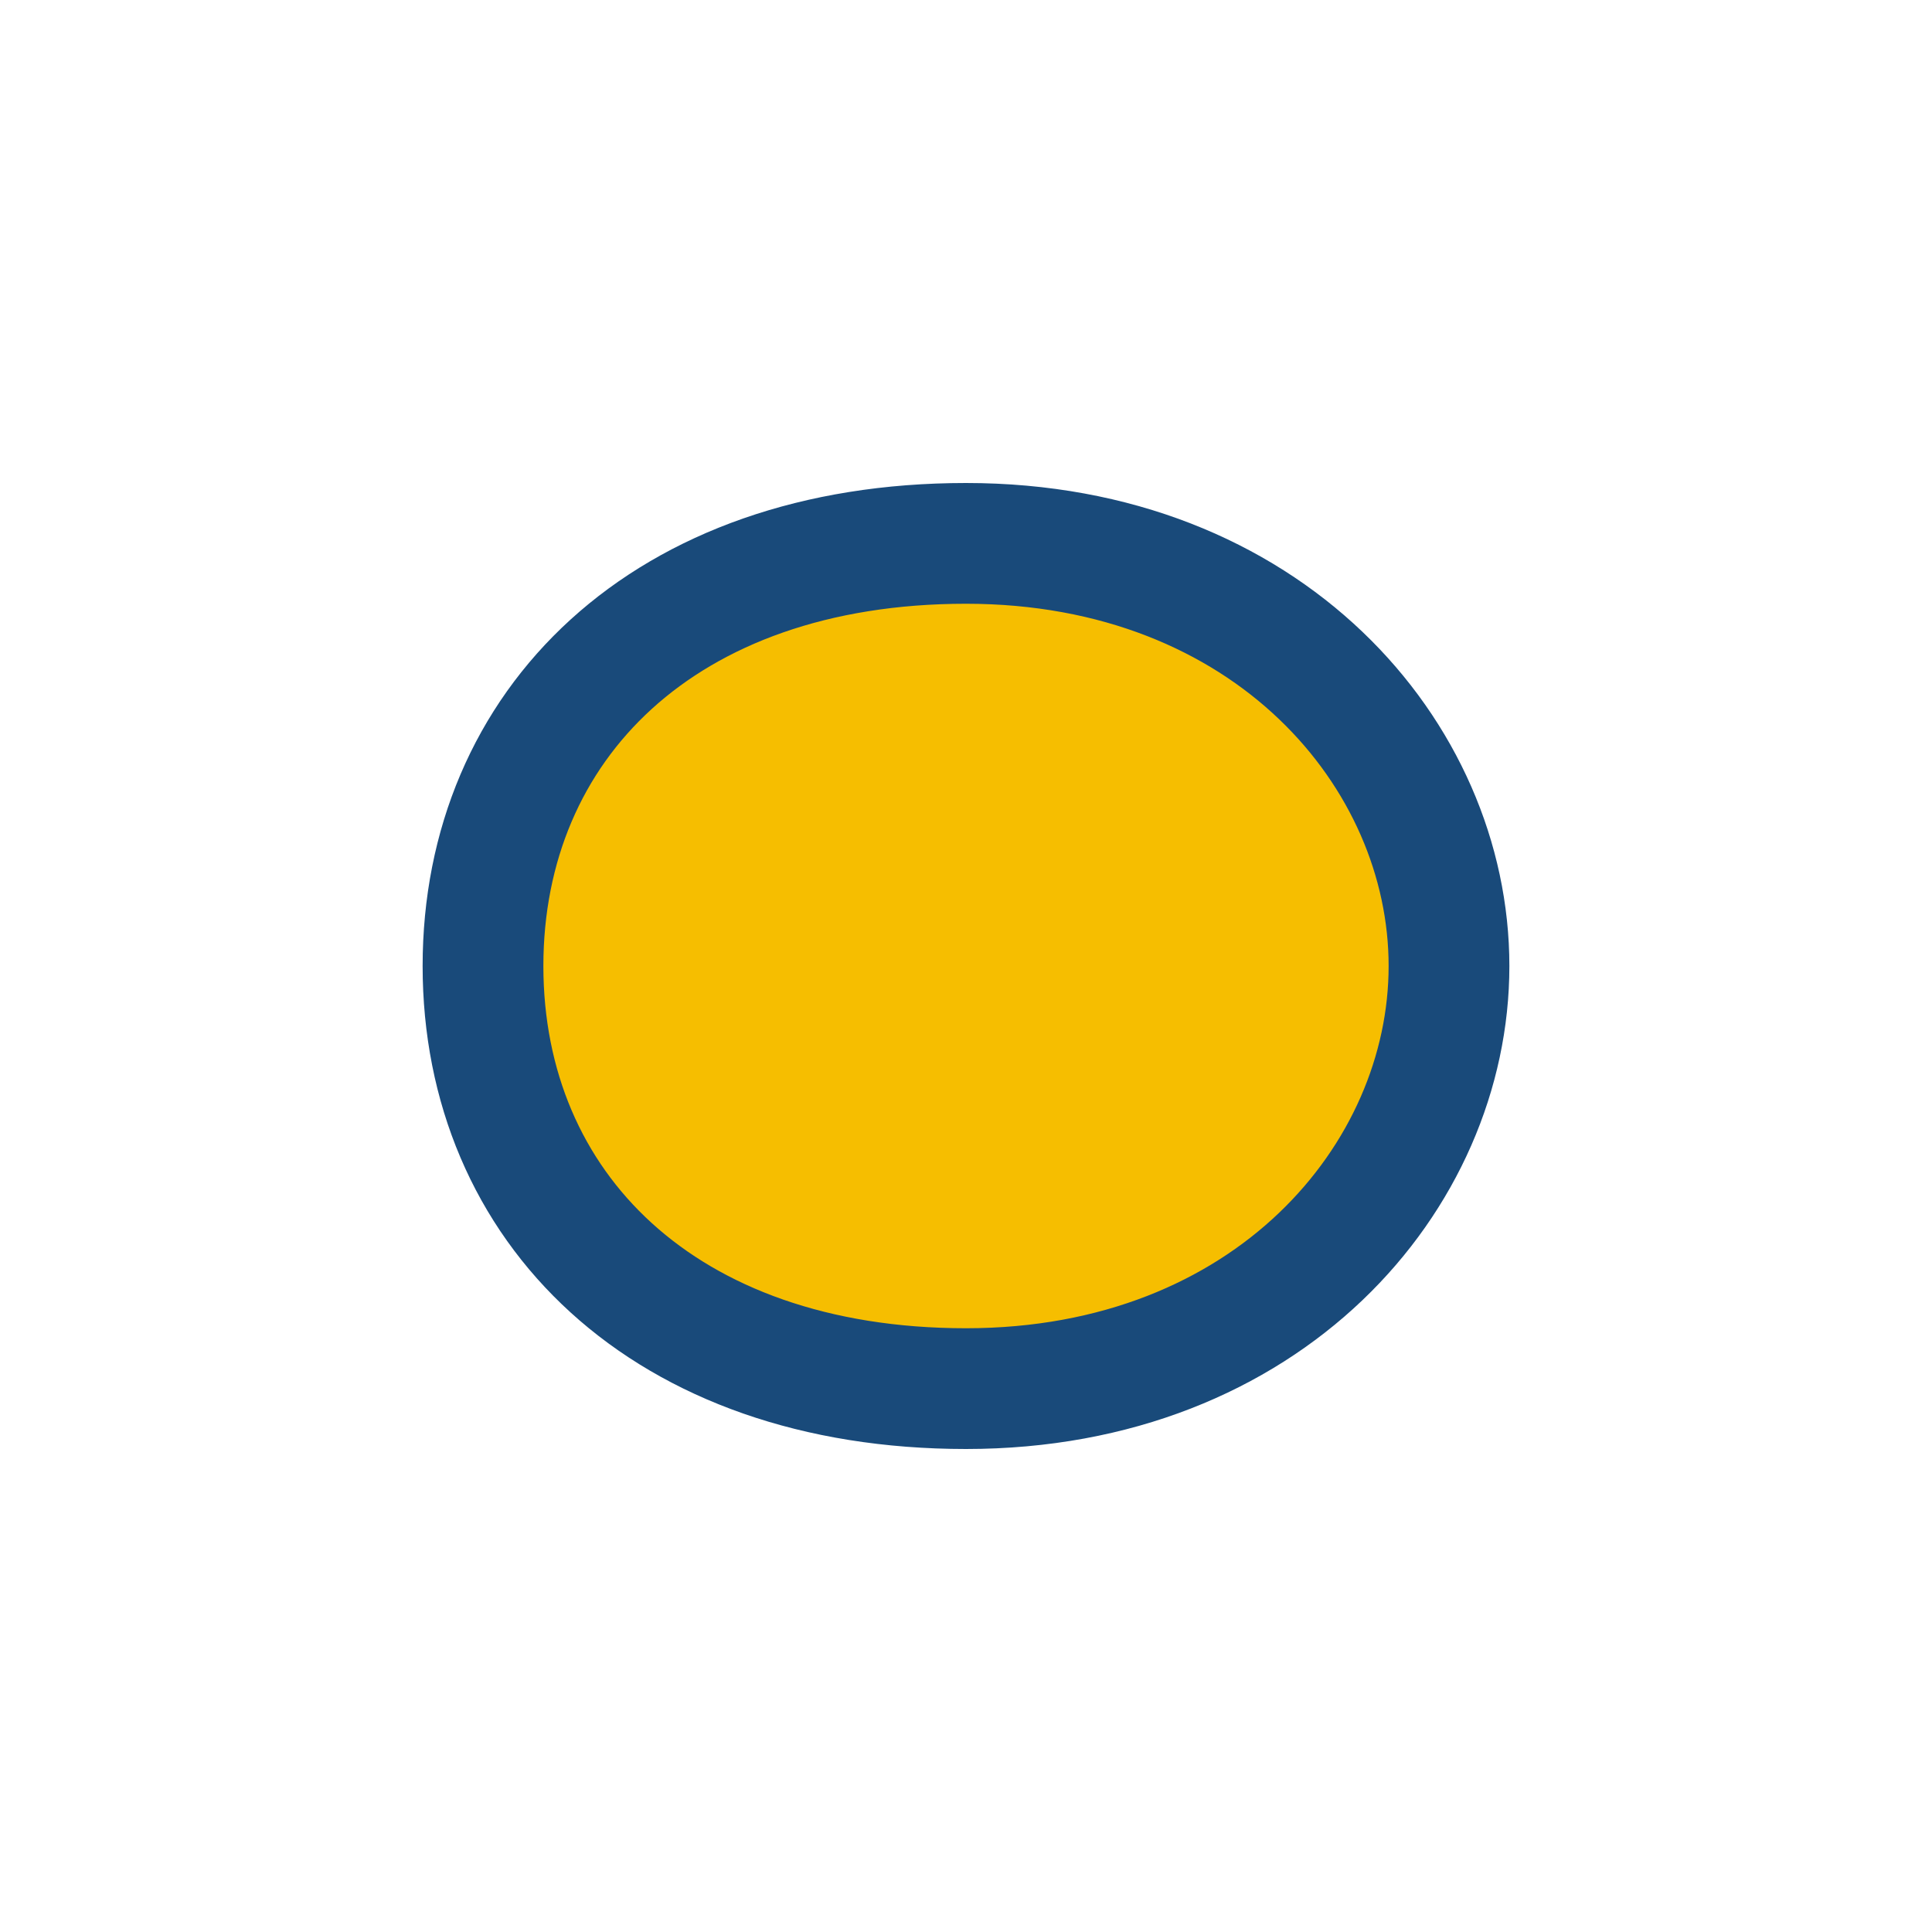
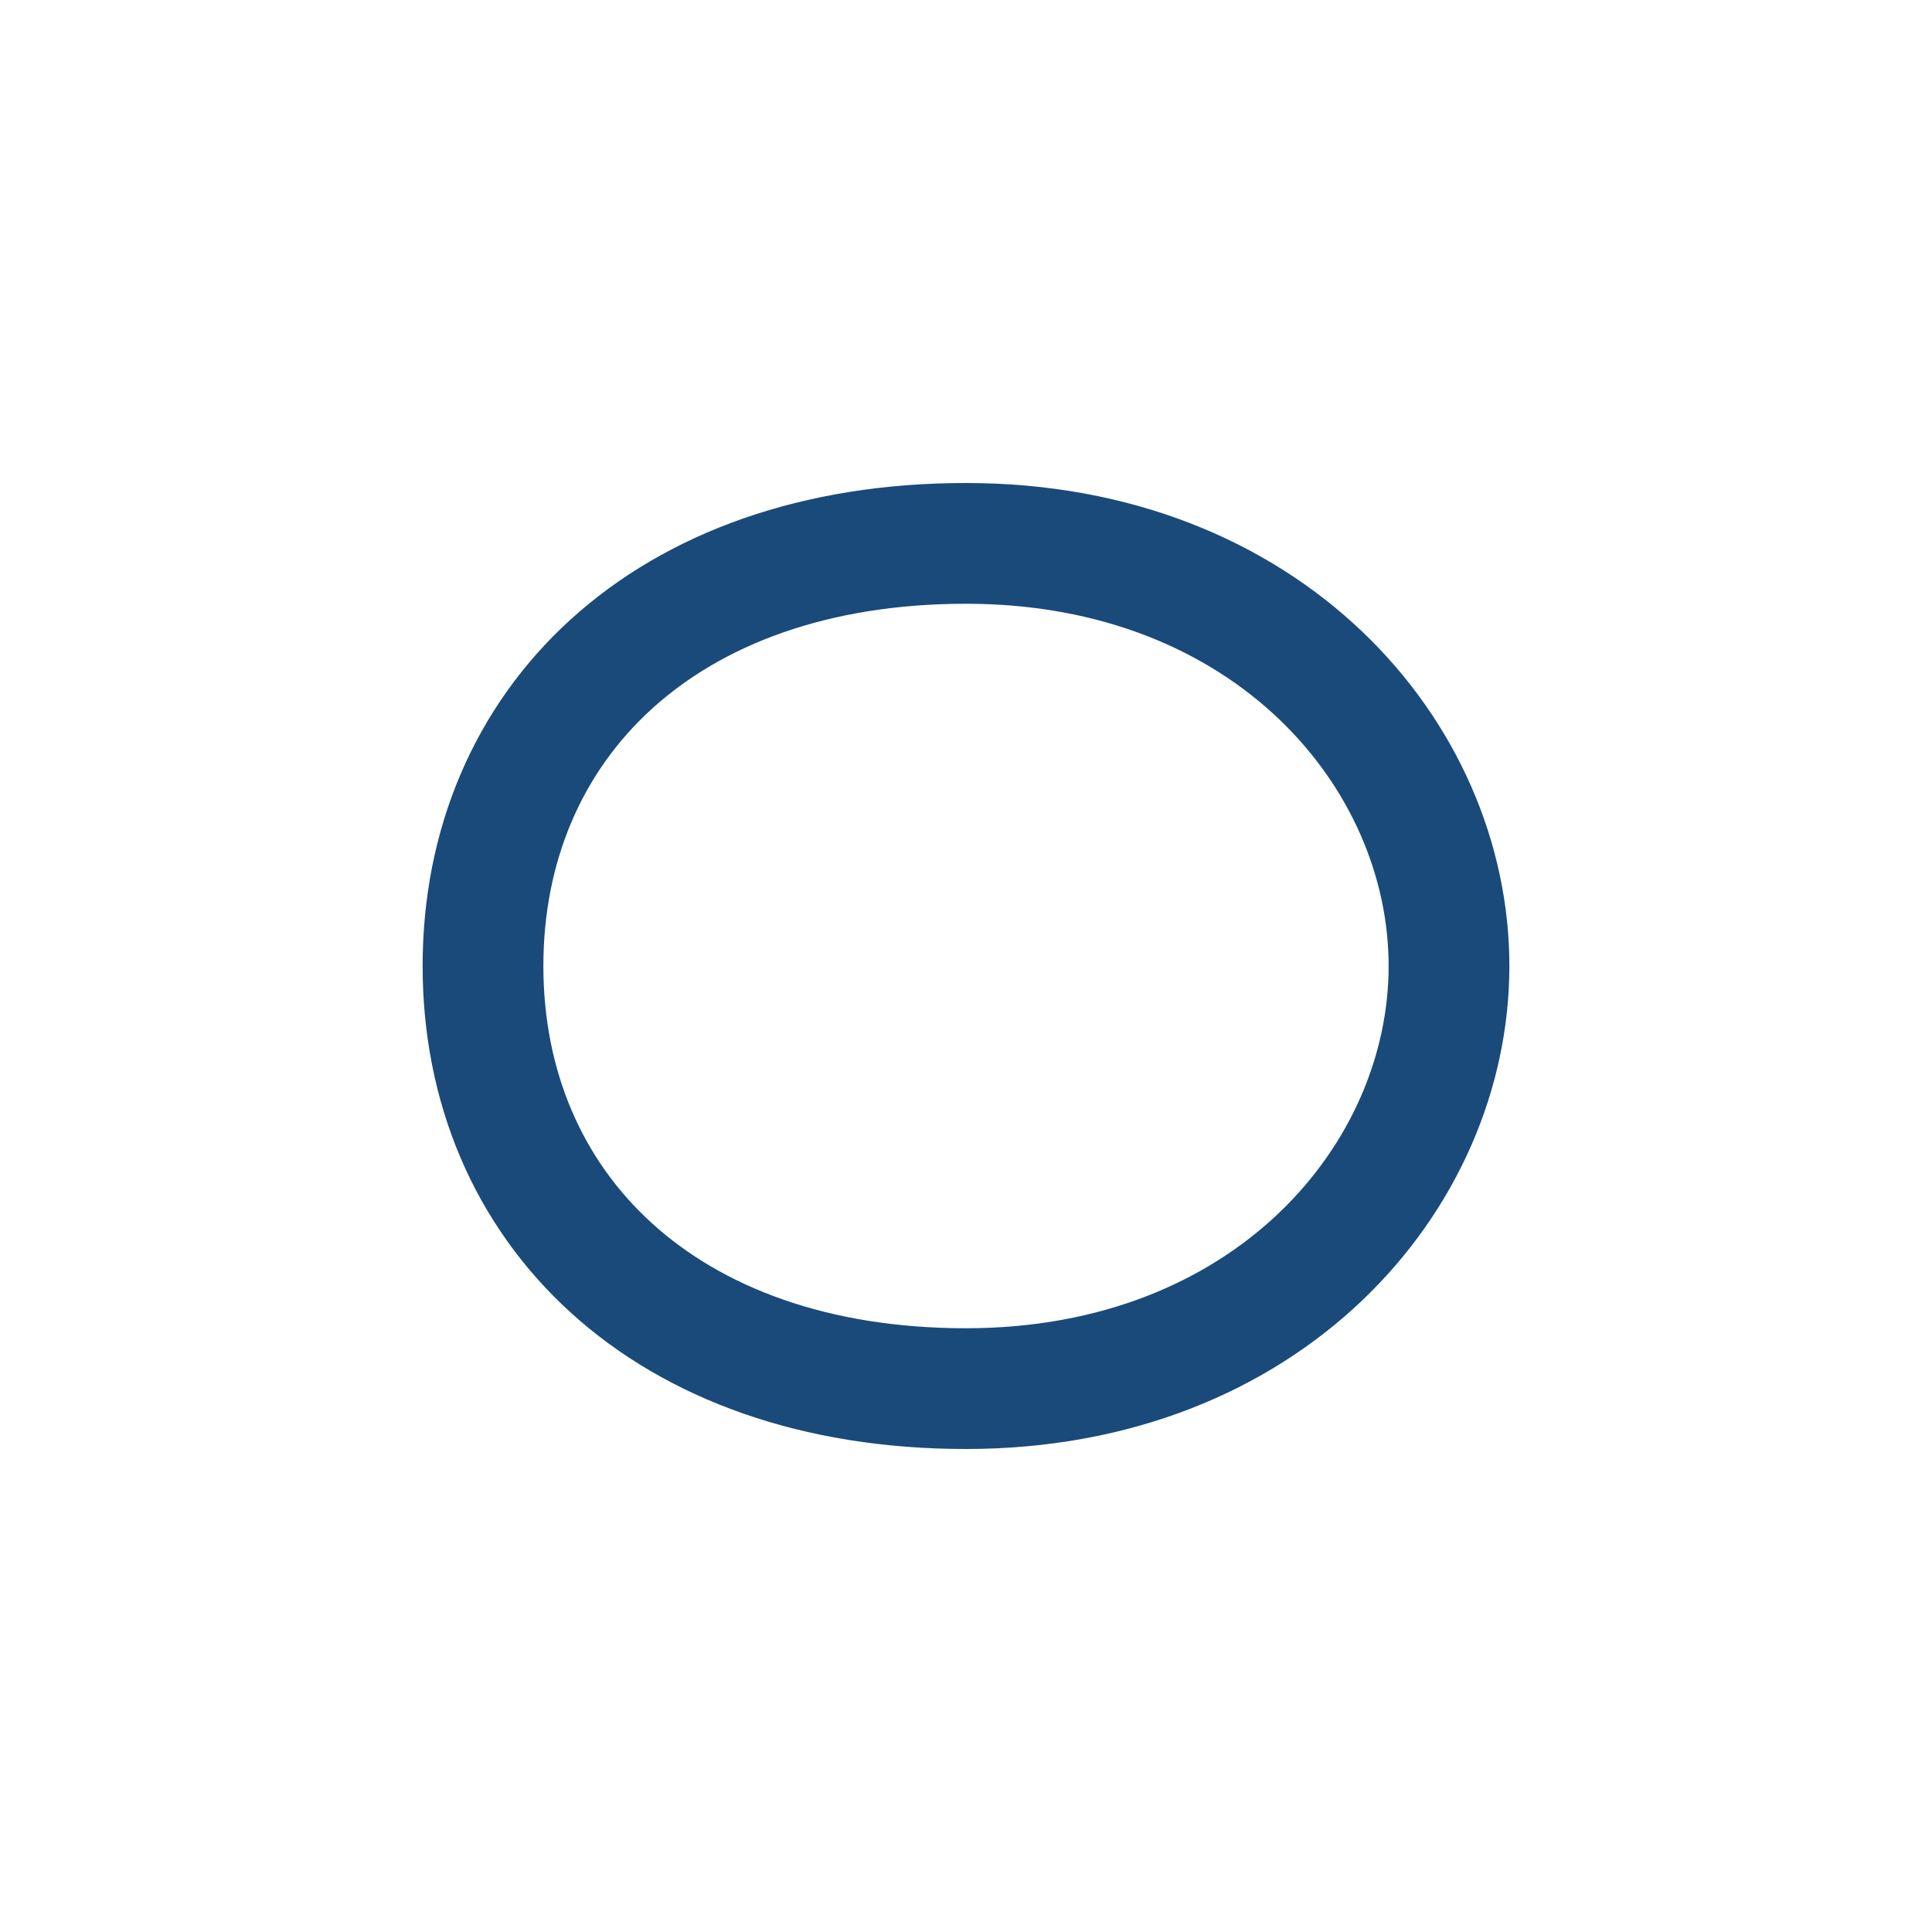
<svg xmlns="http://www.w3.org/2000/svg" width="32" height="32" viewBox="0 0 32 32">
-   <path d="M8 16c0-4 3-7 8-7s8 3.5 8 7-3 7-8 7S8 20 8 16z" fill="#F6BE00" />
-   <path d="M8 16c0-4 3-7 8-7s8 3.5 8 7-3 7-8 7S8 20 8 16z" fill="none" stroke="#194A7A" stroke-width="2" />
+   <path d="M8 16c0-4 3-7 8-7s8 3.5 8 7-3 7-8 7S8 20 8 16" fill="none" stroke="#194A7A" stroke-width="2" />
</svg>